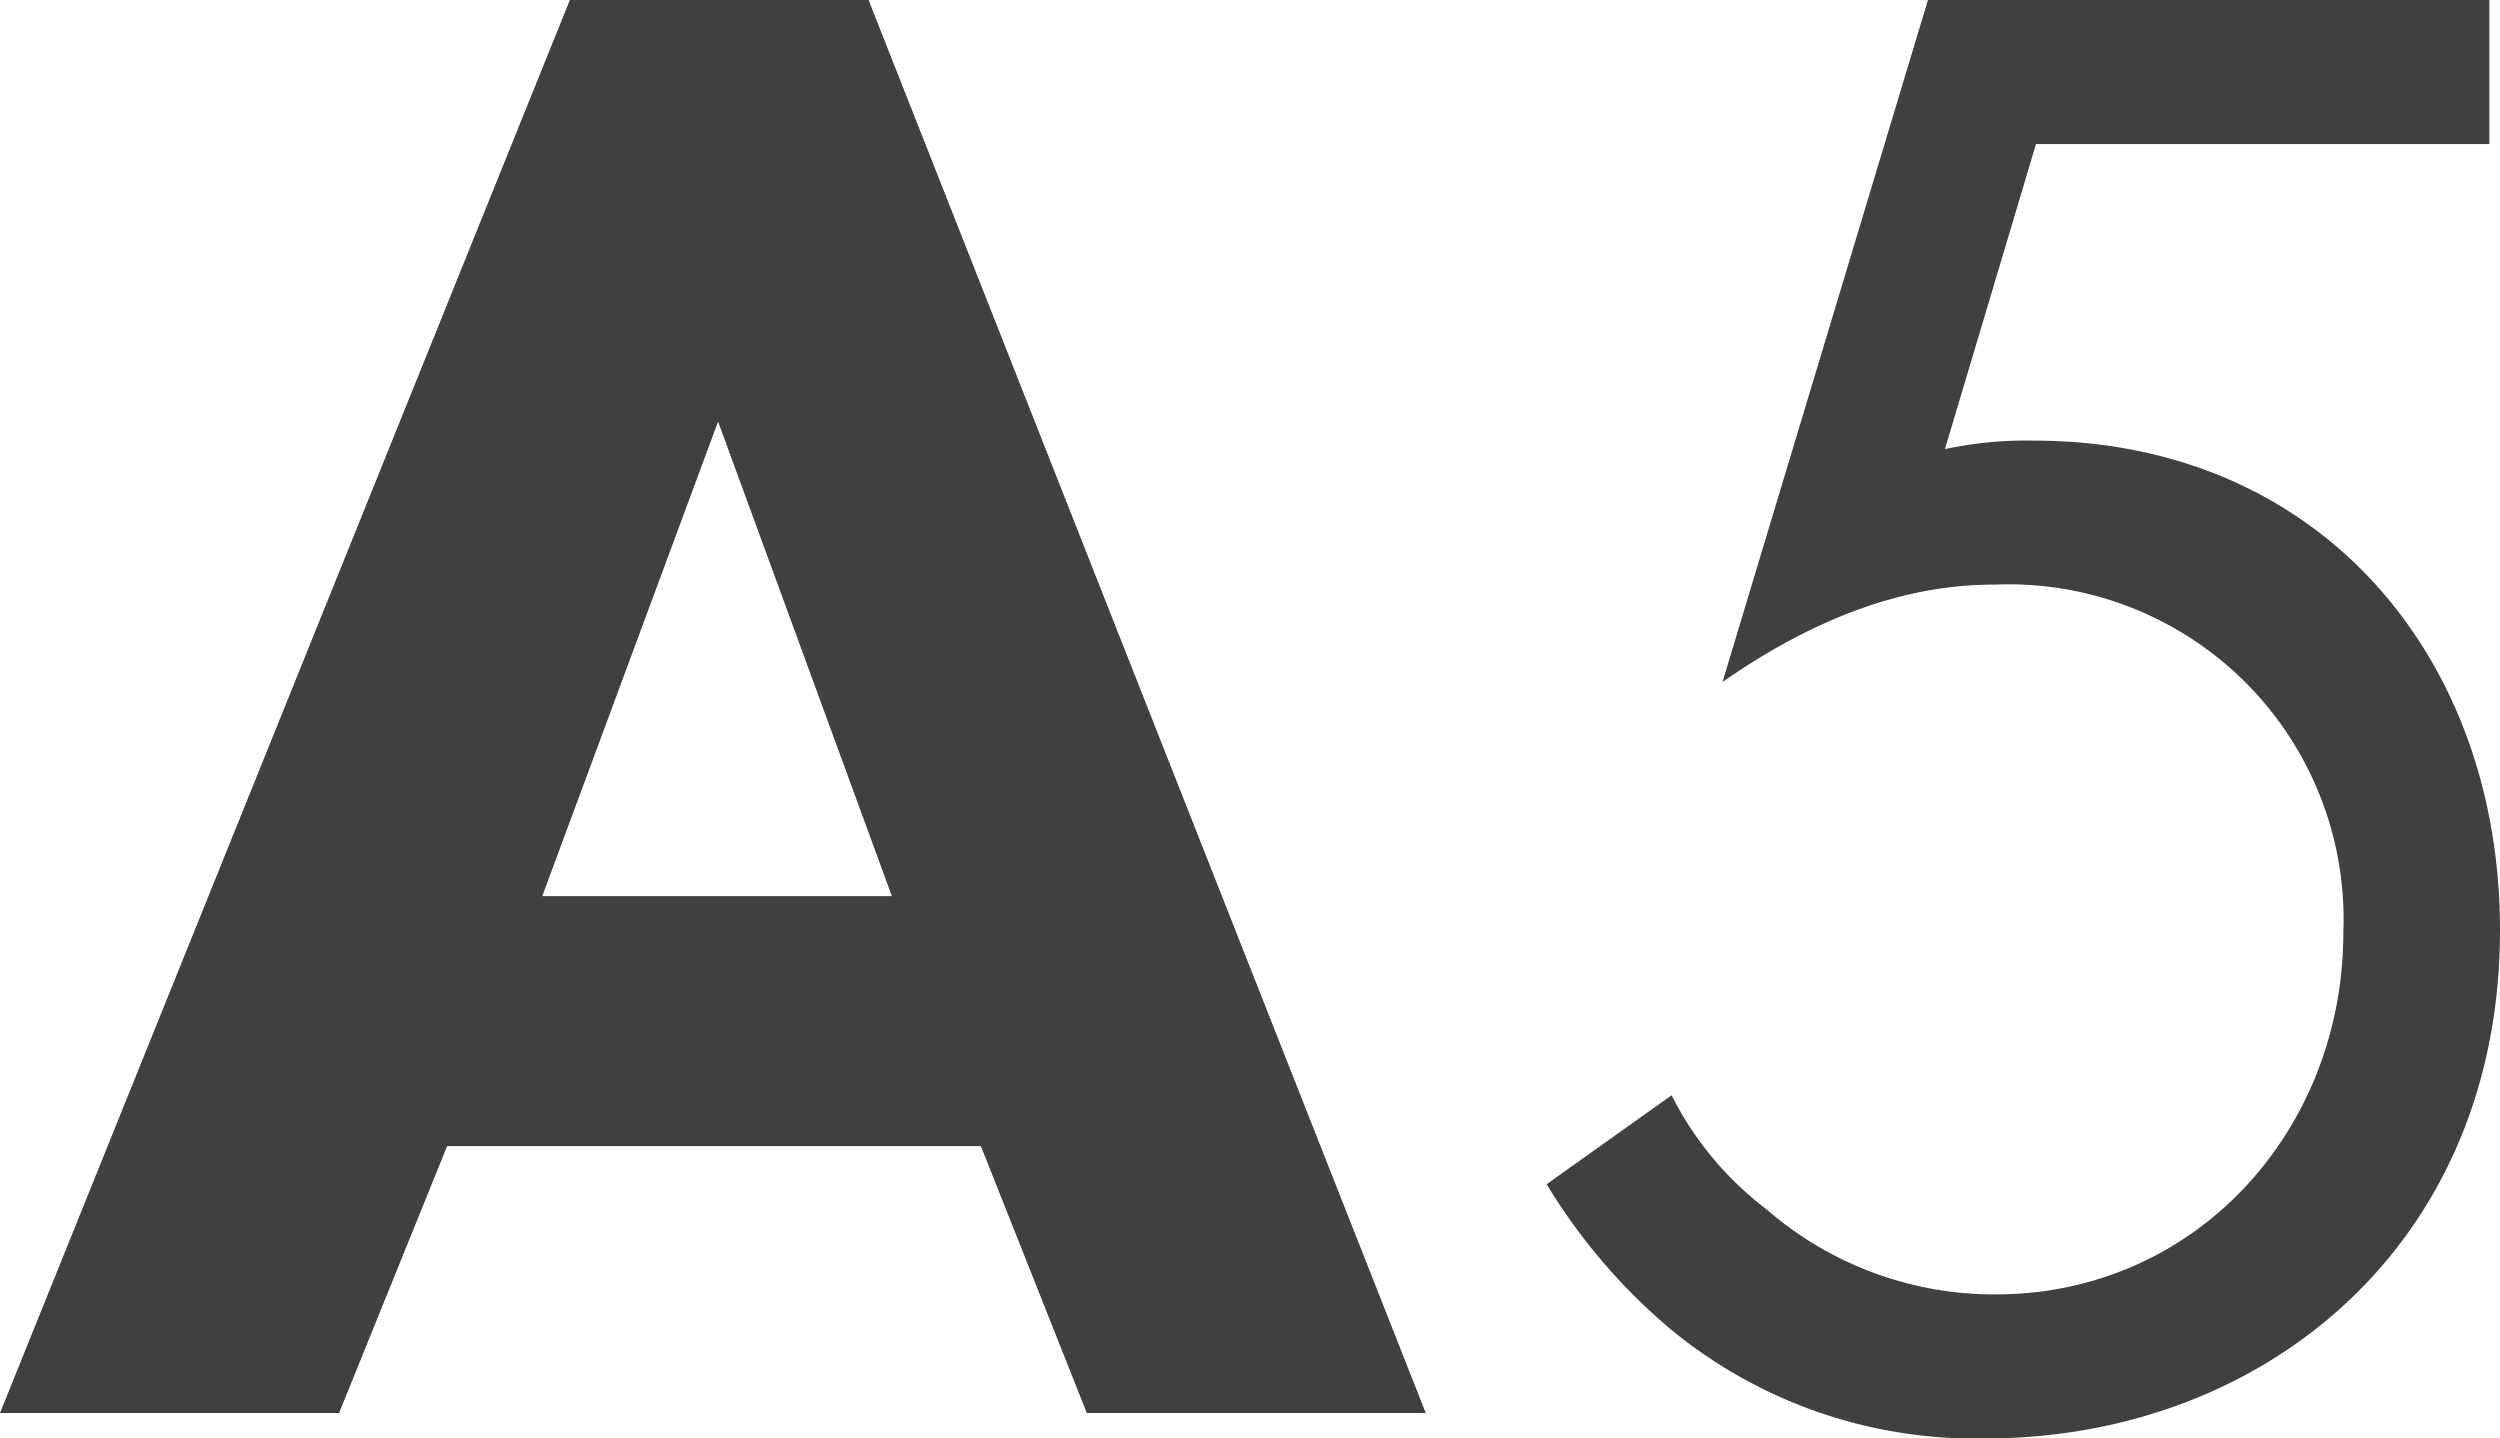
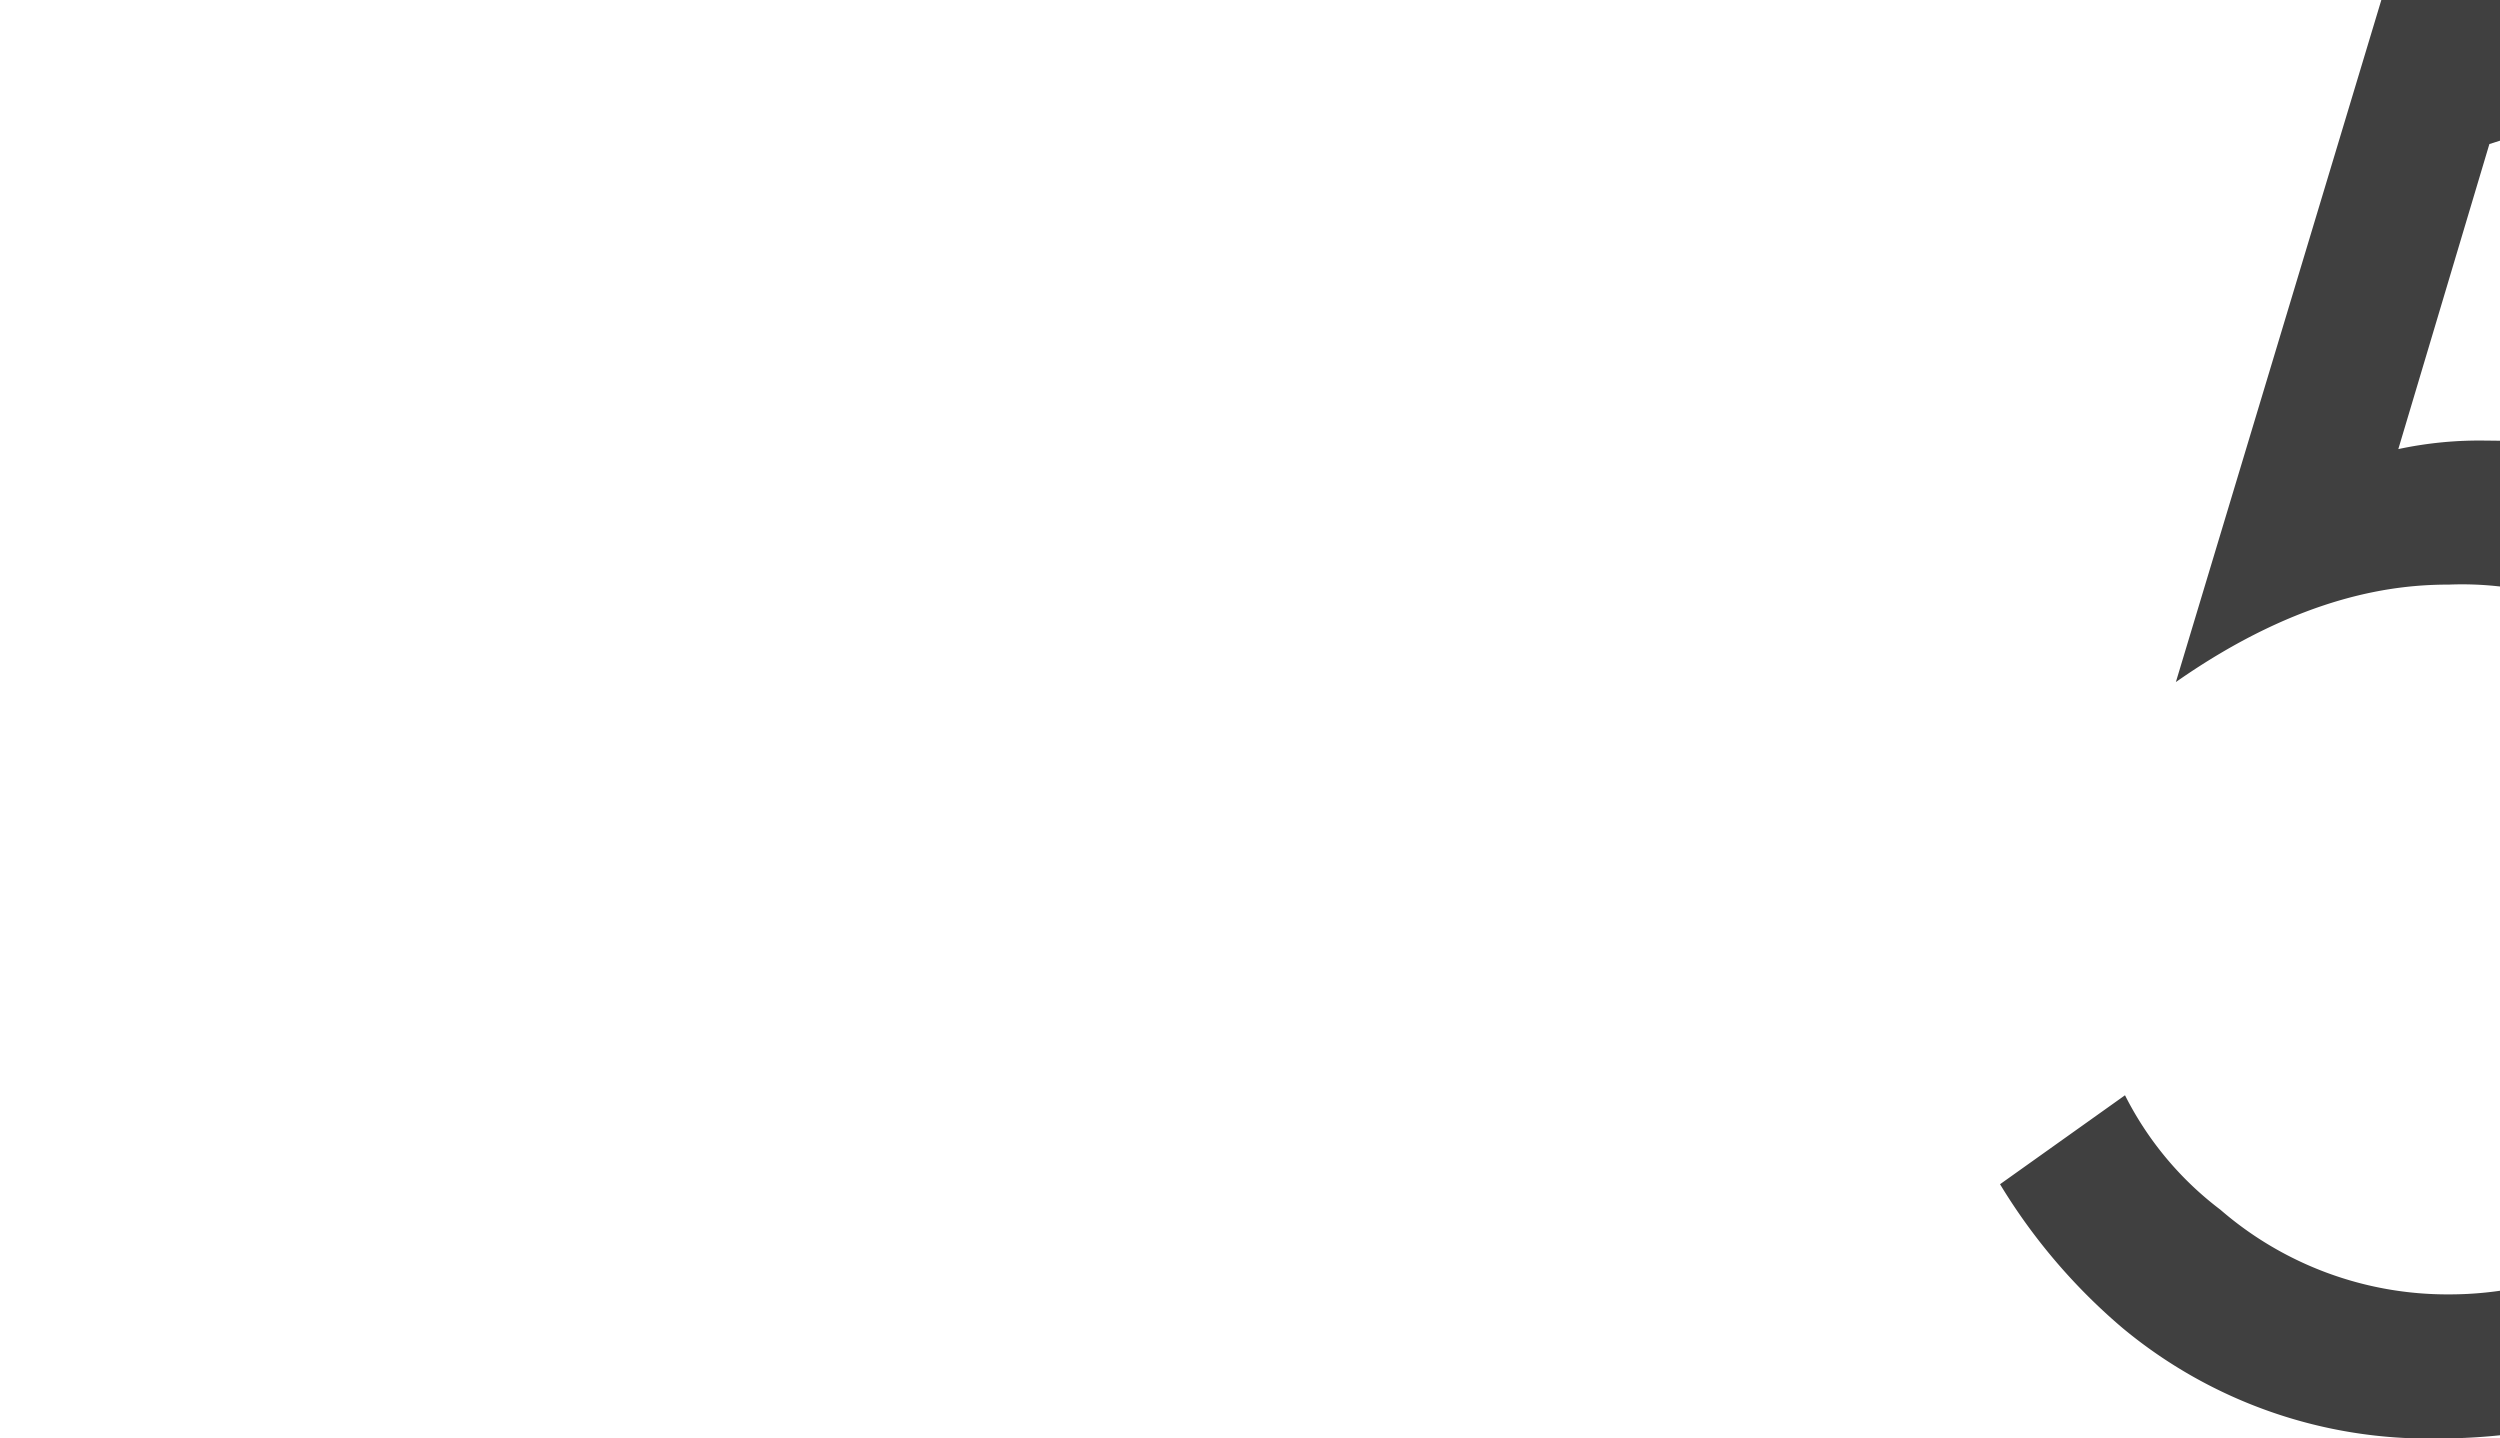
<svg xmlns="http://www.w3.org/2000/svg" id="コンポーネント_38_6" data-name="コンポーネント 38 – 6" width="80.561" height="46.354" viewBox="0 0 80.561 46.354">
  <g id="グループ_575" data-name="グループ 575" transform="translate(-775.925 -3837.245)" style="mix-blend-mode: multiply;isolation: isolate">
-     <path id="パス_2068" data-name="パス 2068" d="M807.533,3874.178h-17.2l-3.481,8.6H775.925l18.364-45.534h9.625l17.955,45.534H810.947Zm-2.868-8.056-5.6-15.292-5.666,15.292Z" fill="#404040" />
-     <path id="パス_2069" data-name="パス 2069" d="M856.144,3841.887h-14.61l-2.935,9.83a12.438,12.438,0,0,1,2.867-.273c9.148,0,15.02,6.9,15.02,15.77,0,10.172-7.647,16.385-16.59,16.385a15.434,15.434,0,0,1-10.172-3.55,18.949,18.949,0,0,1-3.959-4.643l4.027-2.867a10.6,10.6,0,0,0,3.072,3.687,11.175,11.175,0,0,0,7.374,2.73c6.417,0,11.2-5.256,11.2-11.673a10.793,10.793,0,0,0-11.2-11.2c-1.639,0-4.711.274-8.807,3.141l6.622-21.982h18.091Z" fill="#404040" />
+     <path id="パス_2069" data-name="パス 2069" d="M856.144,3841.887l-2.935,9.83a12.438,12.438,0,0,1,2.867-.273c9.148,0,15.02,6.9,15.02,15.77,0,10.172-7.647,16.385-16.59,16.385a15.434,15.434,0,0,1-10.172-3.55,18.949,18.949,0,0,1-3.959-4.643l4.027-2.867a10.6,10.6,0,0,0,3.072,3.687,11.175,11.175,0,0,0,7.374,2.73c6.417,0,11.2-5.256,11.2-11.673a10.793,10.793,0,0,0-11.2-11.2c-1.639,0-4.711.274-8.807,3.141l6.622-21.982h18.091Z" fill="#404040" />
  </g>
</svg>